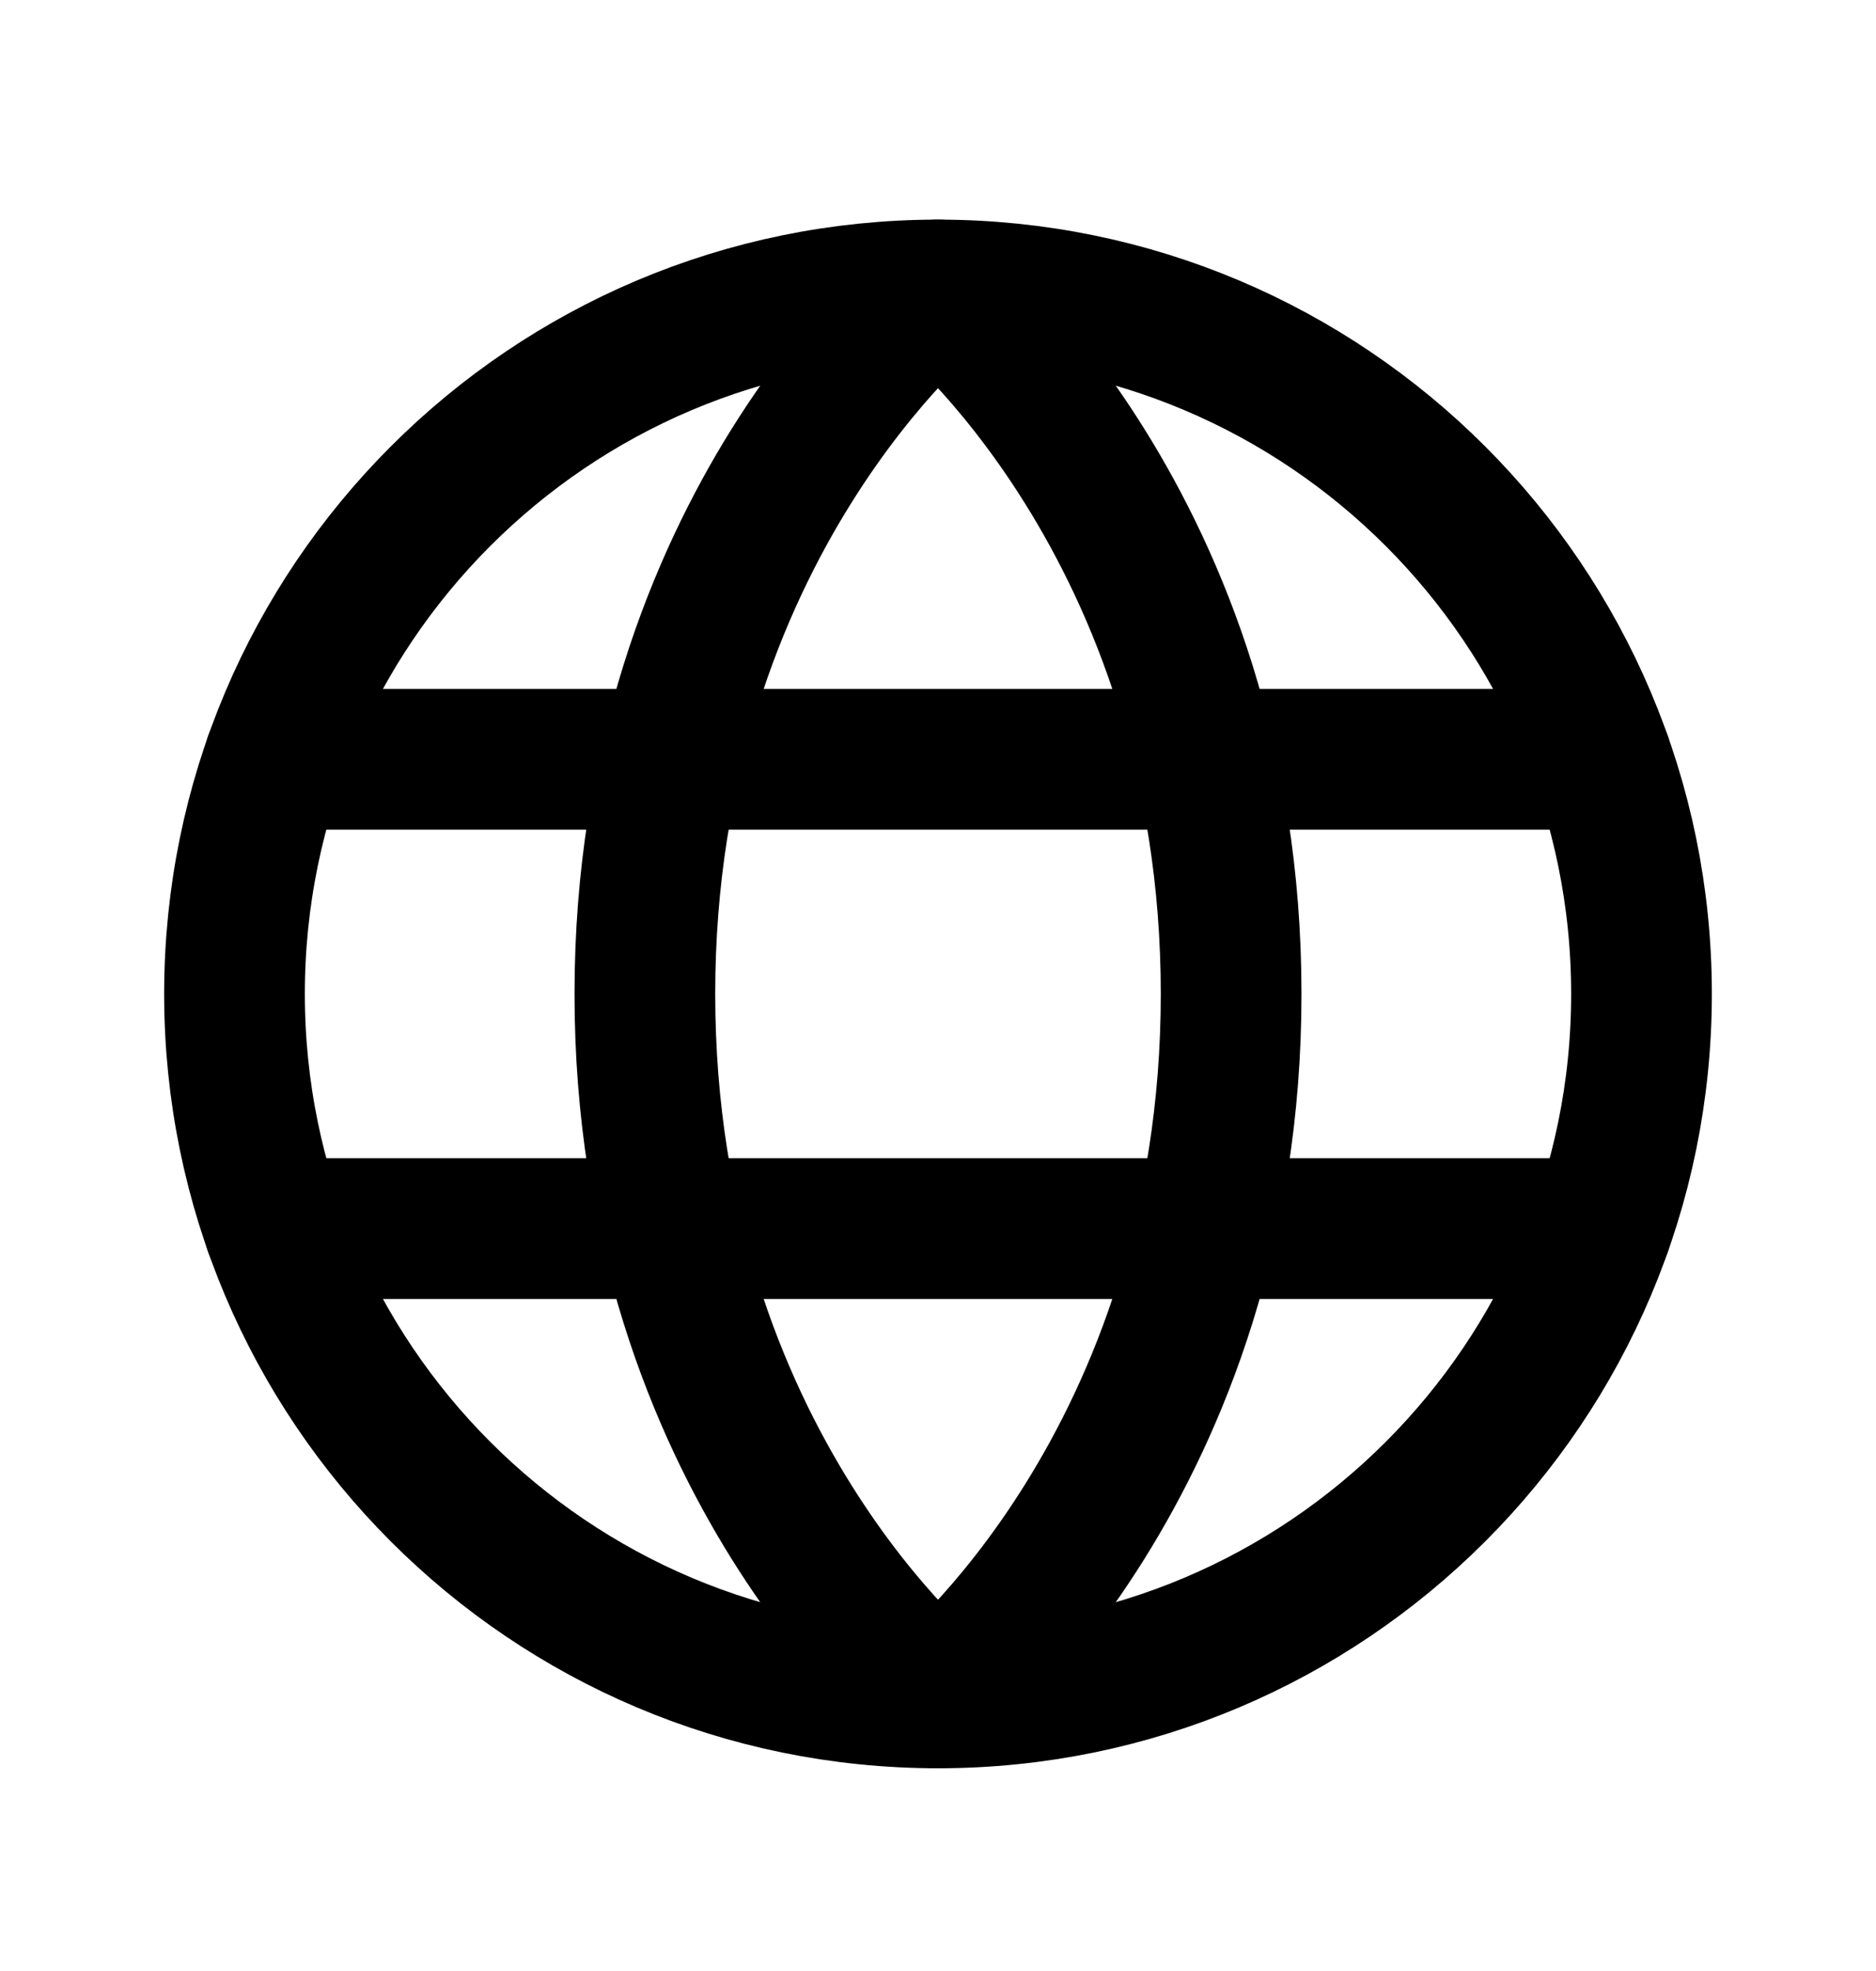
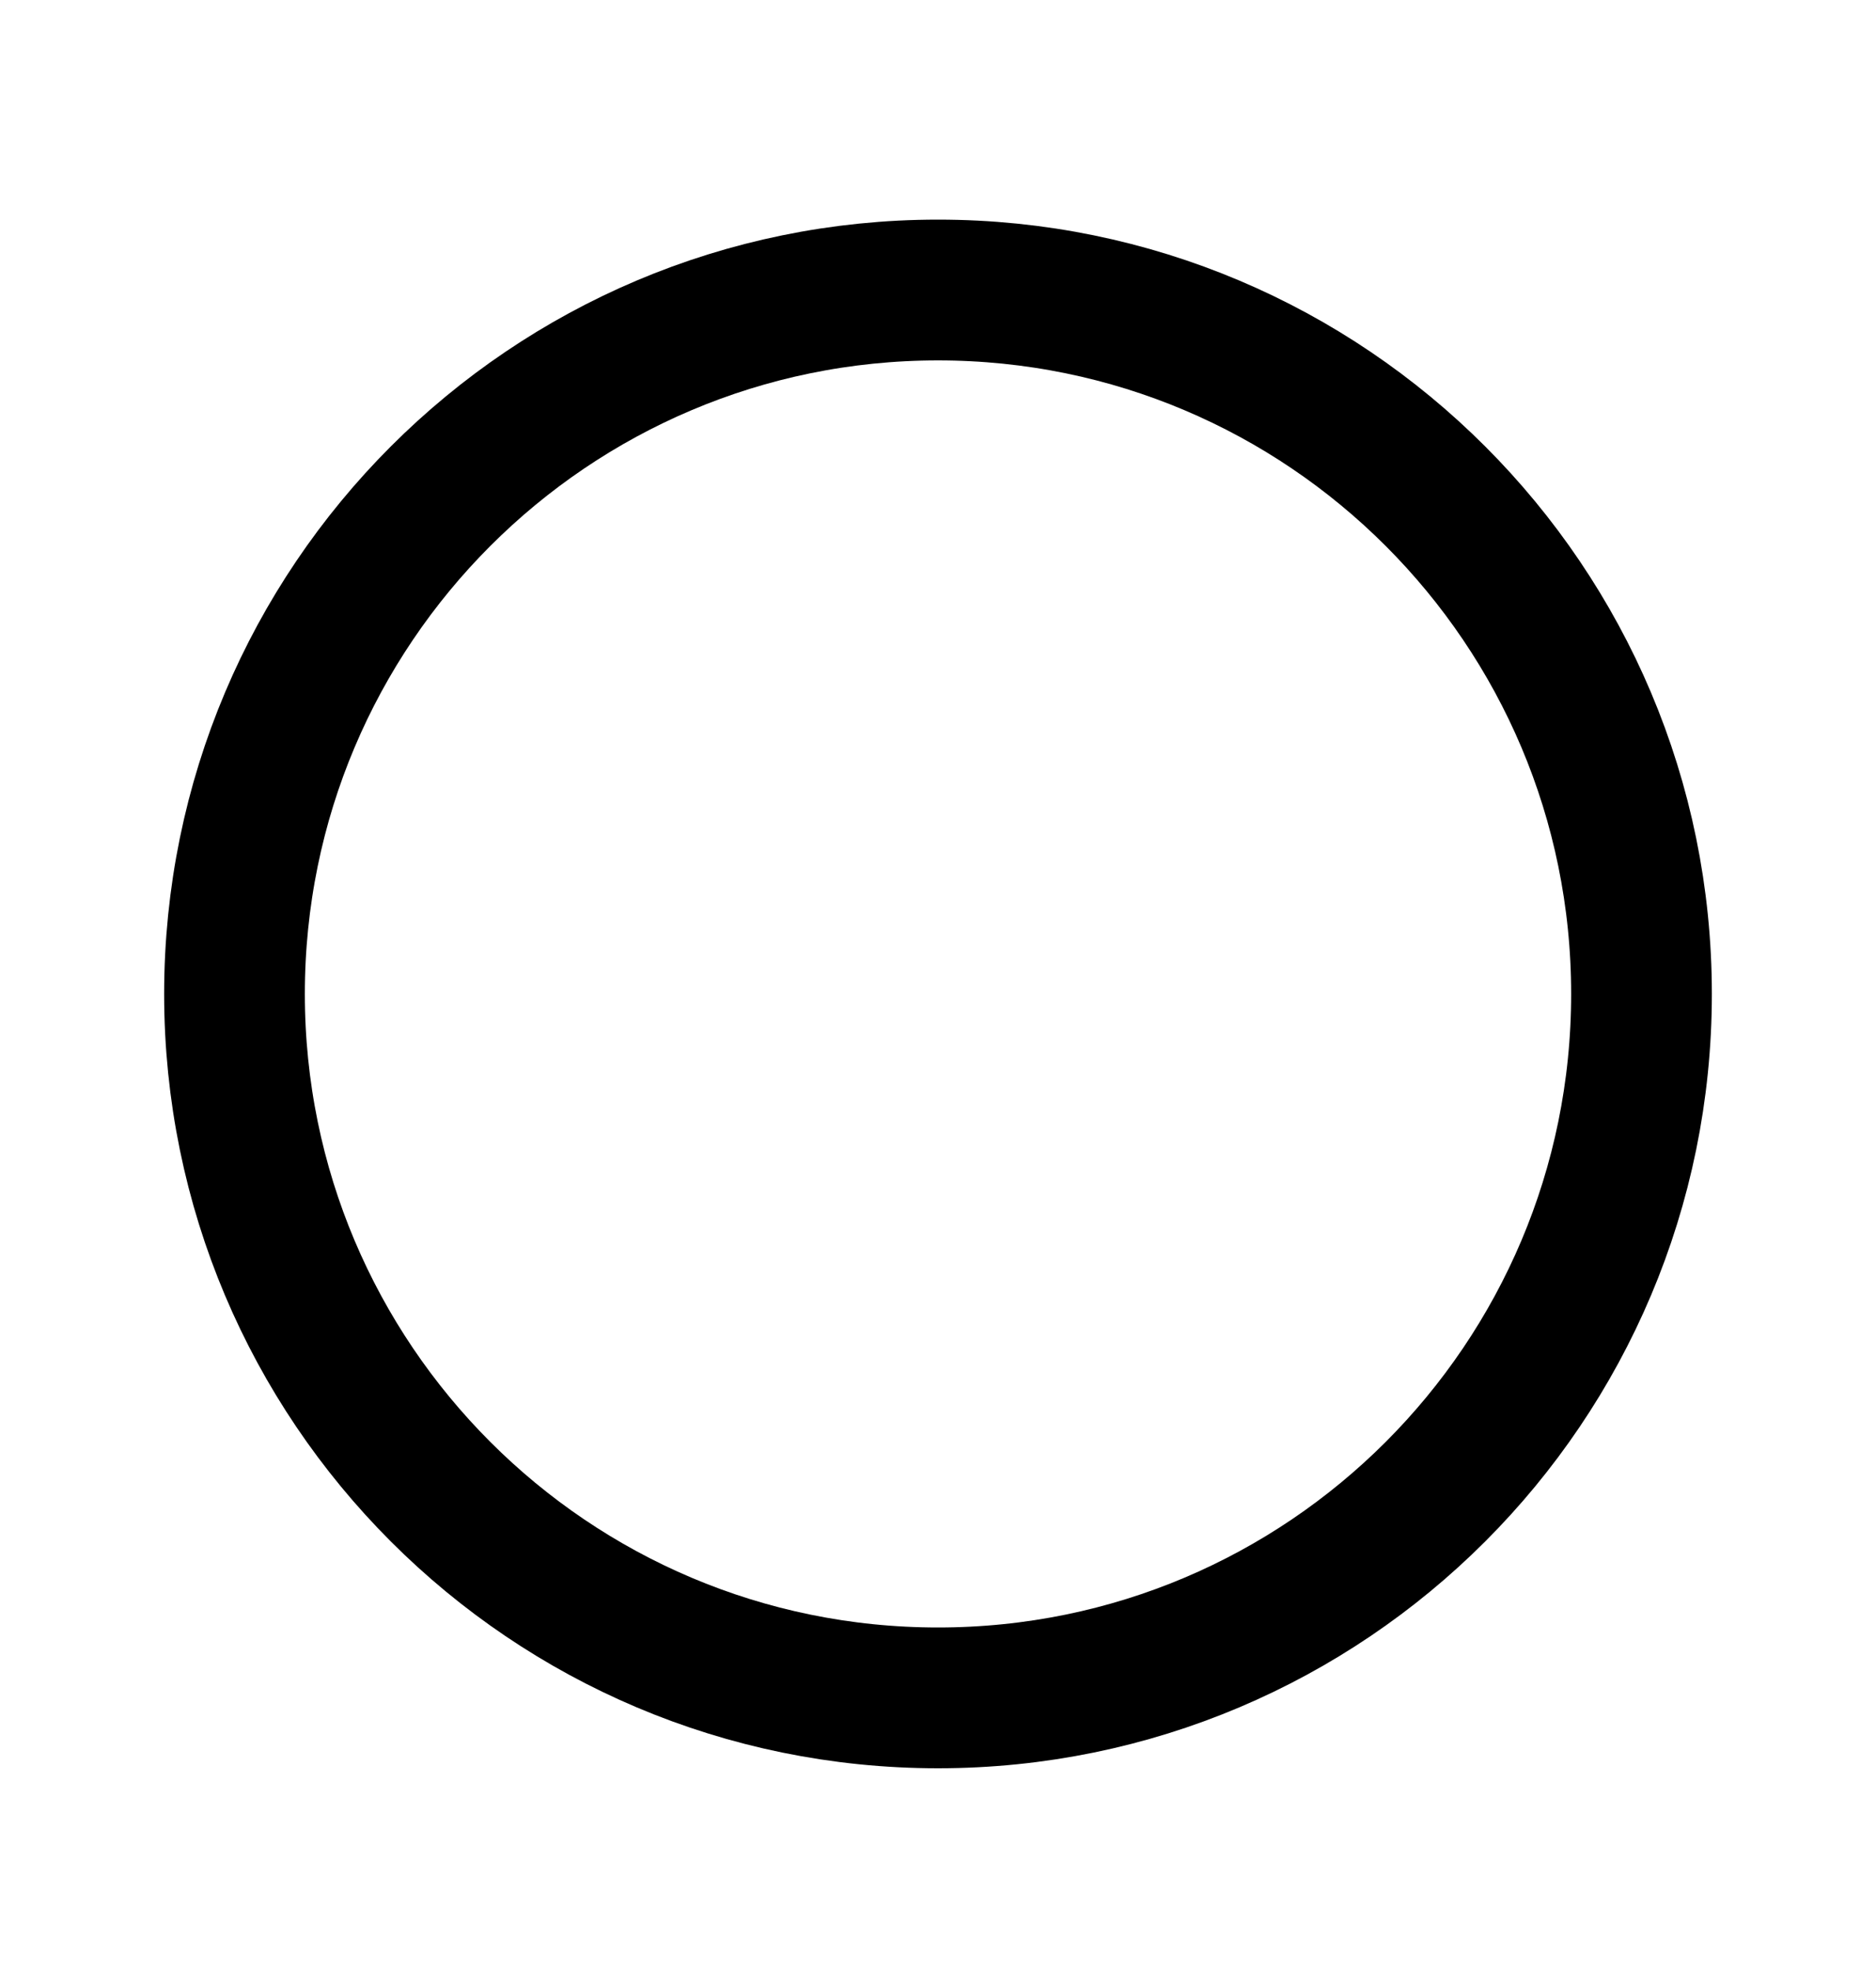
<svg xmlns="http://www.w3.org/2000/svg" width="20" height="21" viewBox="0 0 20 21" fill="none">
  <path d="M10 18.09C14.142 18.09 17.5 14.732 17.5 10.59C17.5 6.448 14.142 3.09 10 3.09C5.858 3.09 2.5 6.448 2.5 10.59C2.5 14.732 5.858 18.09 10 18.09Z" stroke="black" stroke-width="1.5" stroke-linecap="round" stroke-linejoin="round" />
-   <path d="M13.125 10.59C13.125 15.59 10 18.09 10 18.09C10 18.09 6.875 15.59 6.875 10.59C6.875 5.59 10 3.09 10 3.09C10 3.09 13.125 5.59 13.125 10.59Z" stroke="black" stroke-width="1.5" stroke-linecap="round" stroke-linejoin="round" />
-   <path d="M2.926 8.09H17.073" stroke="black" stroke-width="1.5" stroke-linecap="round" stroke-linejoin="round" />
-   <path d="M2.926 13.09H17.073" stroke="black" stroke-width="1.5" stroke-linecap="round" stroke-linejoin="round" />
</svg>